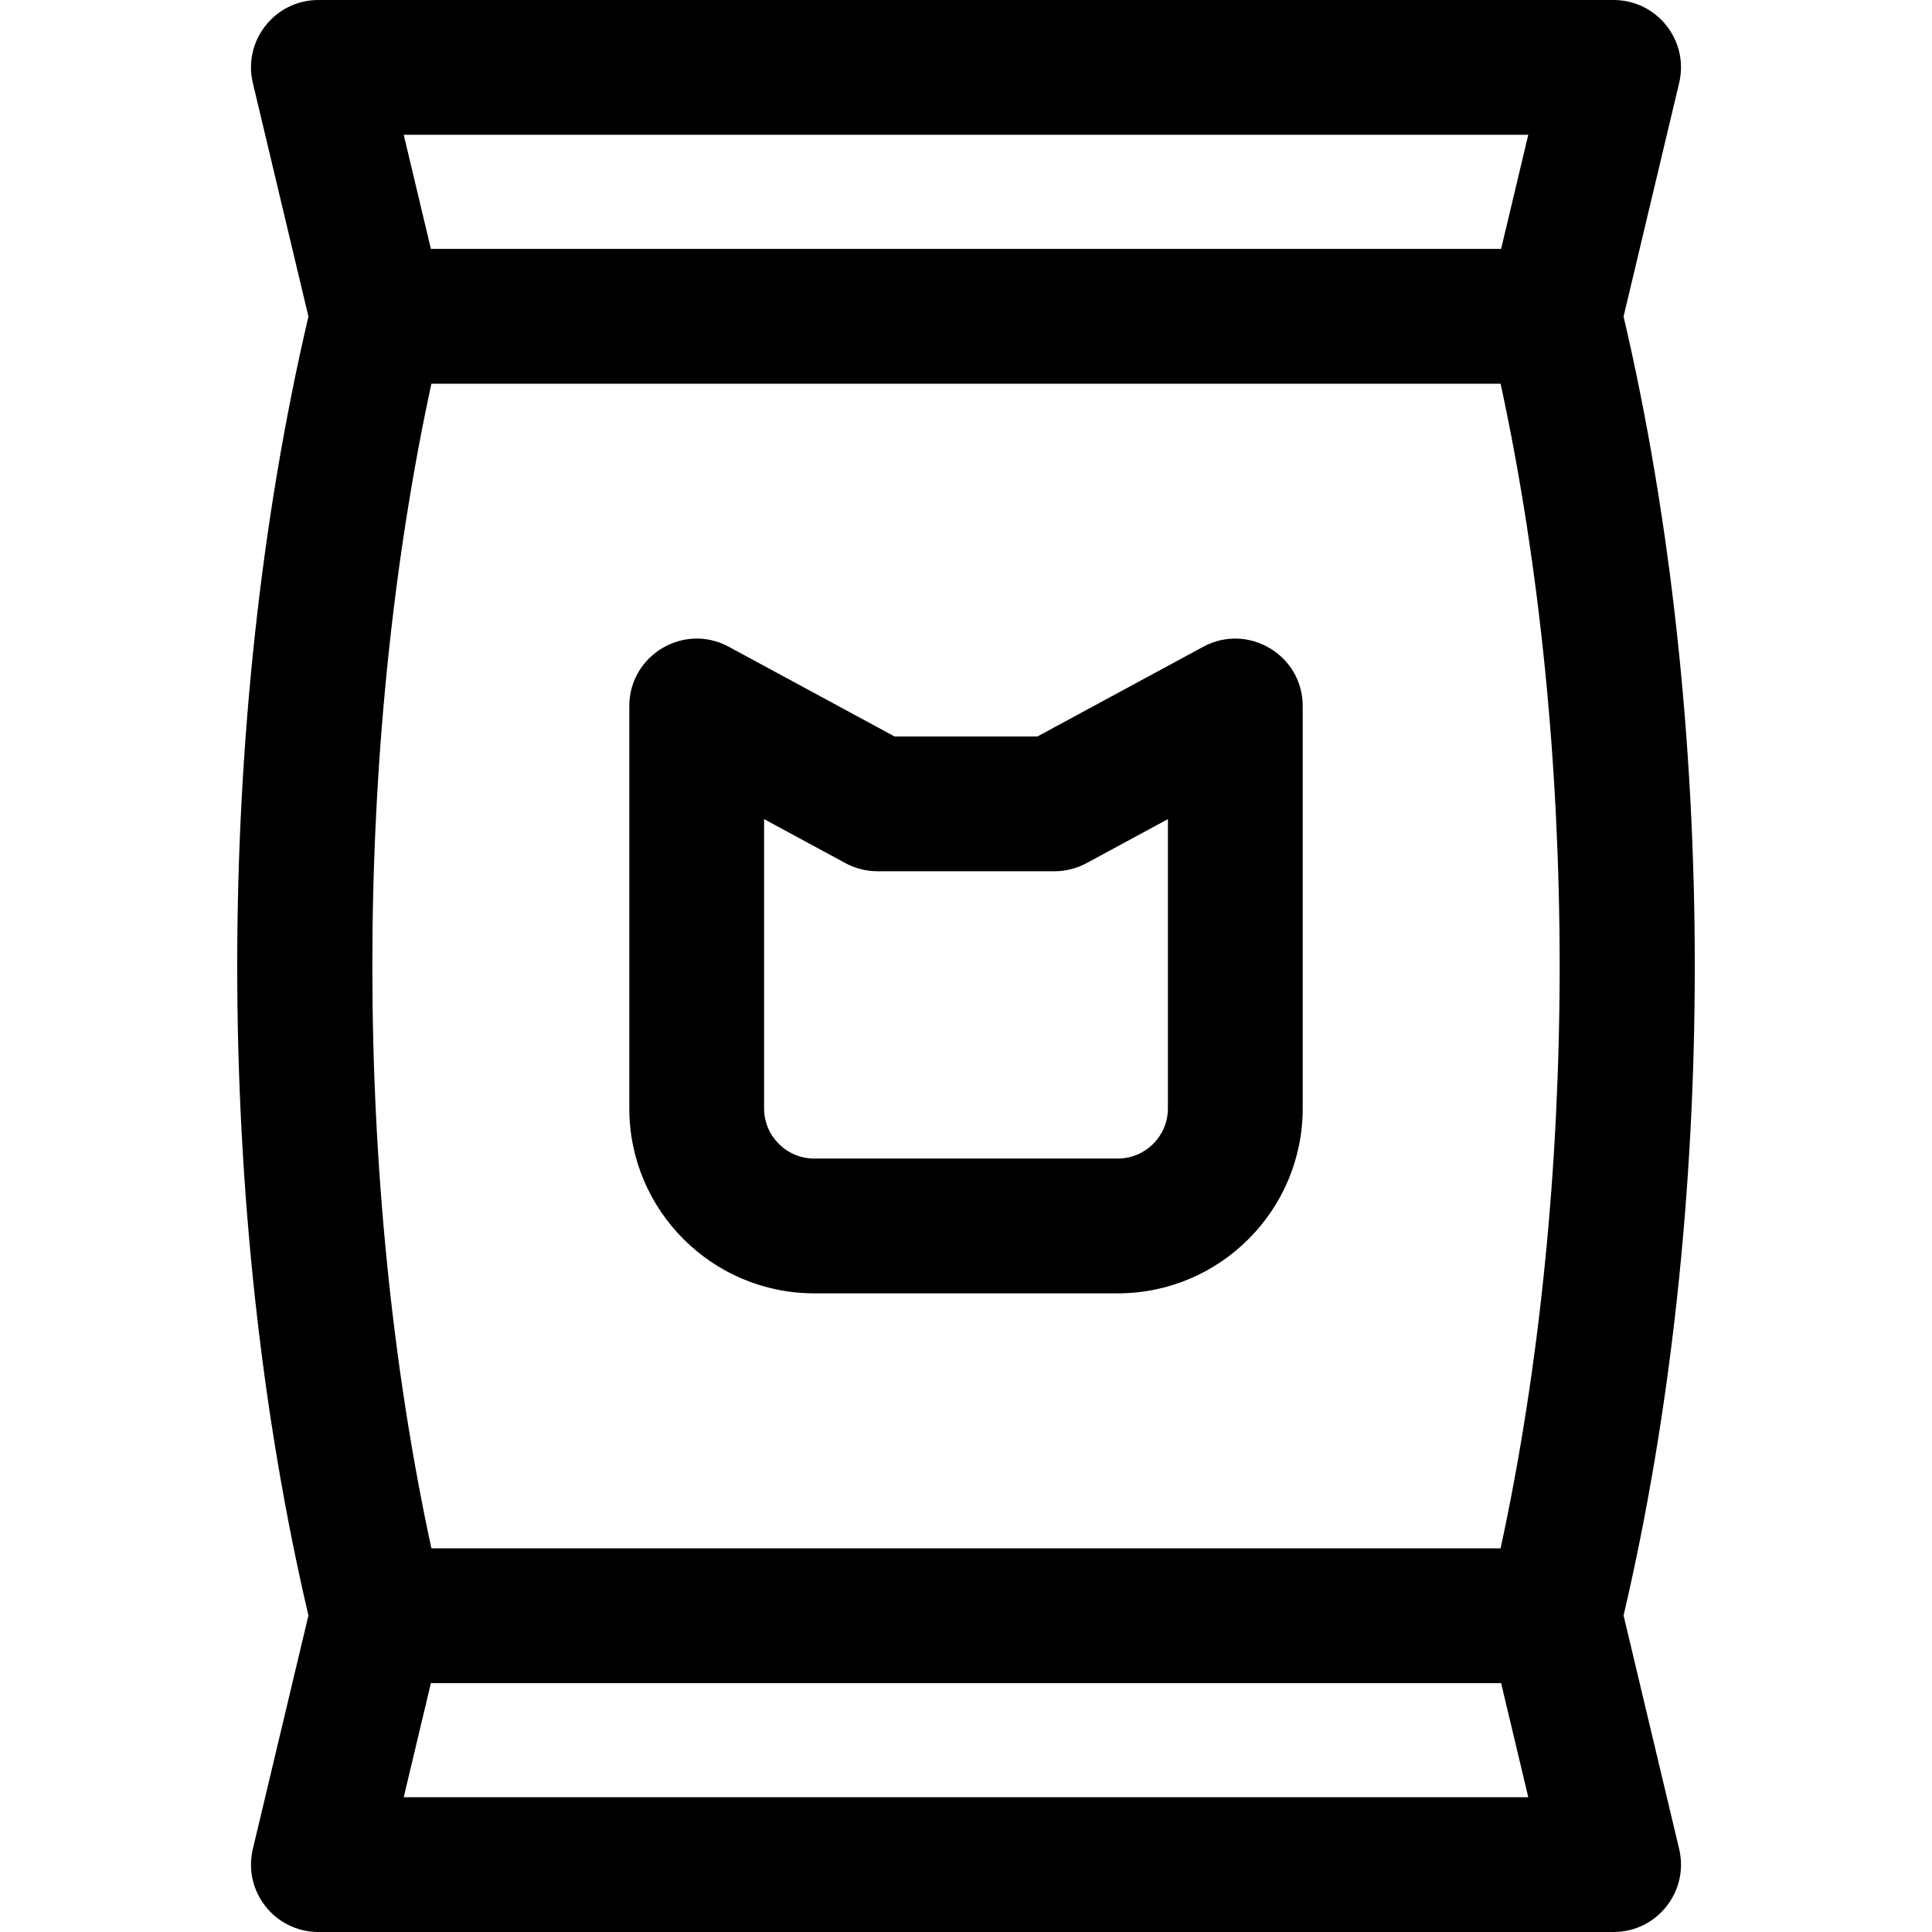
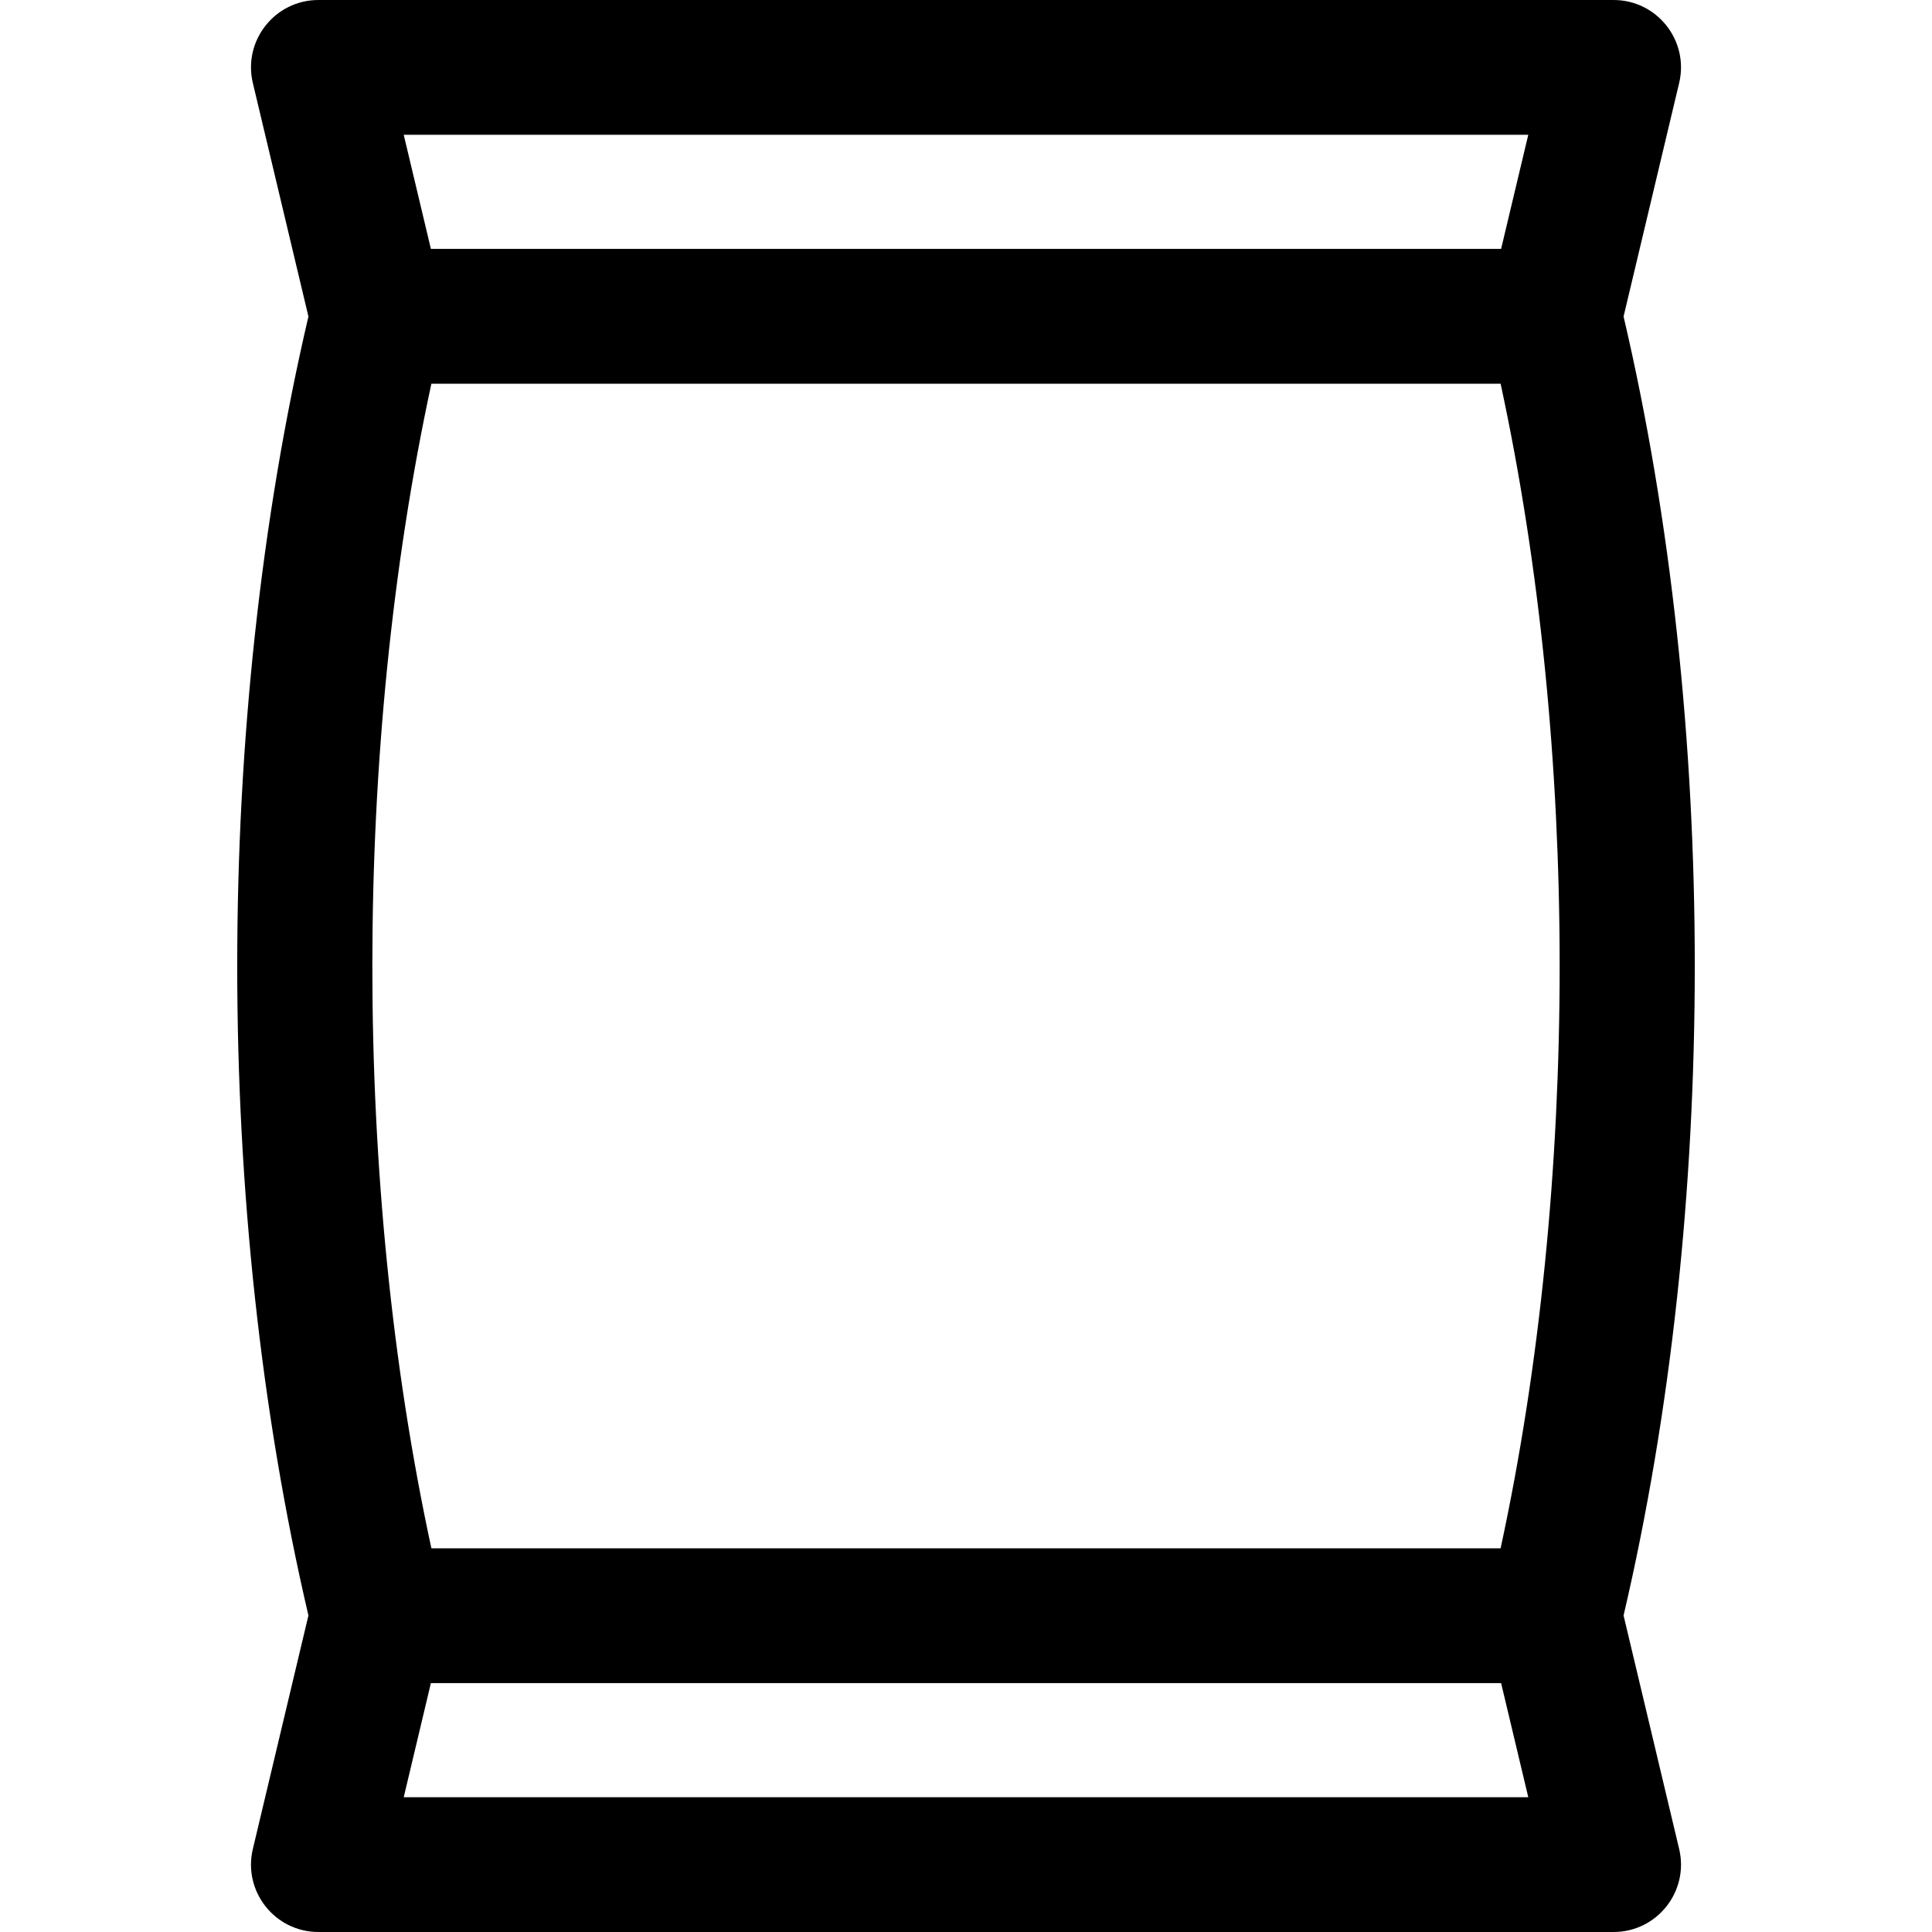
<svg xmlns="http://www.w3.org/2000/svg" fill="#000000" height="800px" width="800px" version="1.1" id="Layer_1" viewBox="0 0 512 512" xml:space="preserve">
-   <path d="M430.262,428.117c25.156-107.468,25.167-236.658,0.001-344.239l14.73-61.881C447.665,10.779,439.144,0,427.62,0H84.382  C72.848,0,64.338,10.785,67.006,21.997l14.731,61.884c-25.162,107.518-25.158,236.712,0,344.239l-14.731,61.883  C64.335,501.223,72.857,512,84.382,512H427.62c11.531,0,20.044-10.785,17.375-21.997L430.262,428.117z M114.323,410.318  c-20.863-96.5-20.863-212.12,0-308.635h283.354c20.863,96.516,20.863,212.136,0,308.635H114.323z M405.008,35.721l-7.198,30.235  H114.19l-7.198-30.235H405.008z M106.992,476.279l7.198-30.239h283.619l7.199,30.239H106.992z" />
-   <path d="M318.868,171.399l-43.932,23.771h-37.87l-43.932-23.771c-11.891-6.437-26.36,2.206-26.36,15.708v106.645  c0,27.016,21.98,48.996,48.997,48.996h80.463c27.016,0,48.996-21.98,48.996-48.996V187.106  C345.228,173.587,330.746,164.969,318.868,171.399z M309.507,293.752c0,7.319-5.956,13.275-13.275,13.275h-80.463  c-7.32,0-13.276-5.956-13.276-13.275v-76.675l21.55,11.66c2.61,1.413,5.532,2.153,8.499,2.153h46.915c2.967,0,5.889-0.739,8.5-2.153  l21.55-11.66v76.675H309.507z" />
+   <path d="M430.262,428.117c25.156-107.468,25.167-236.658,0.001-344.239l14.73-61.881C447.665,10.779,439.144,0,427.62,0H84.382  C72.848,0,64.338,10.785,67.006,21.997l14.731,61.884c-25.162,107.518-25.158,236.712,0,344.239l-14.731,61.883  C64.335,501.223,72.857,512,84.382,512H427.62c11.531,0,20.044-10.785,17.375-21.997L430.262,428.117M114.323,410.318  c-20.863-96.5-20.863-212.12,0-308.635h283.354c20.863,96.516,20.863,212.136,0,308.635H114.323z M405.008,35.721l-7.198,30.235  H114.19l-7.198-30.235H405.008z M106.992,476.279l7.198-30.239h283.619l7.199,30.239H106.992z" />
</svg>